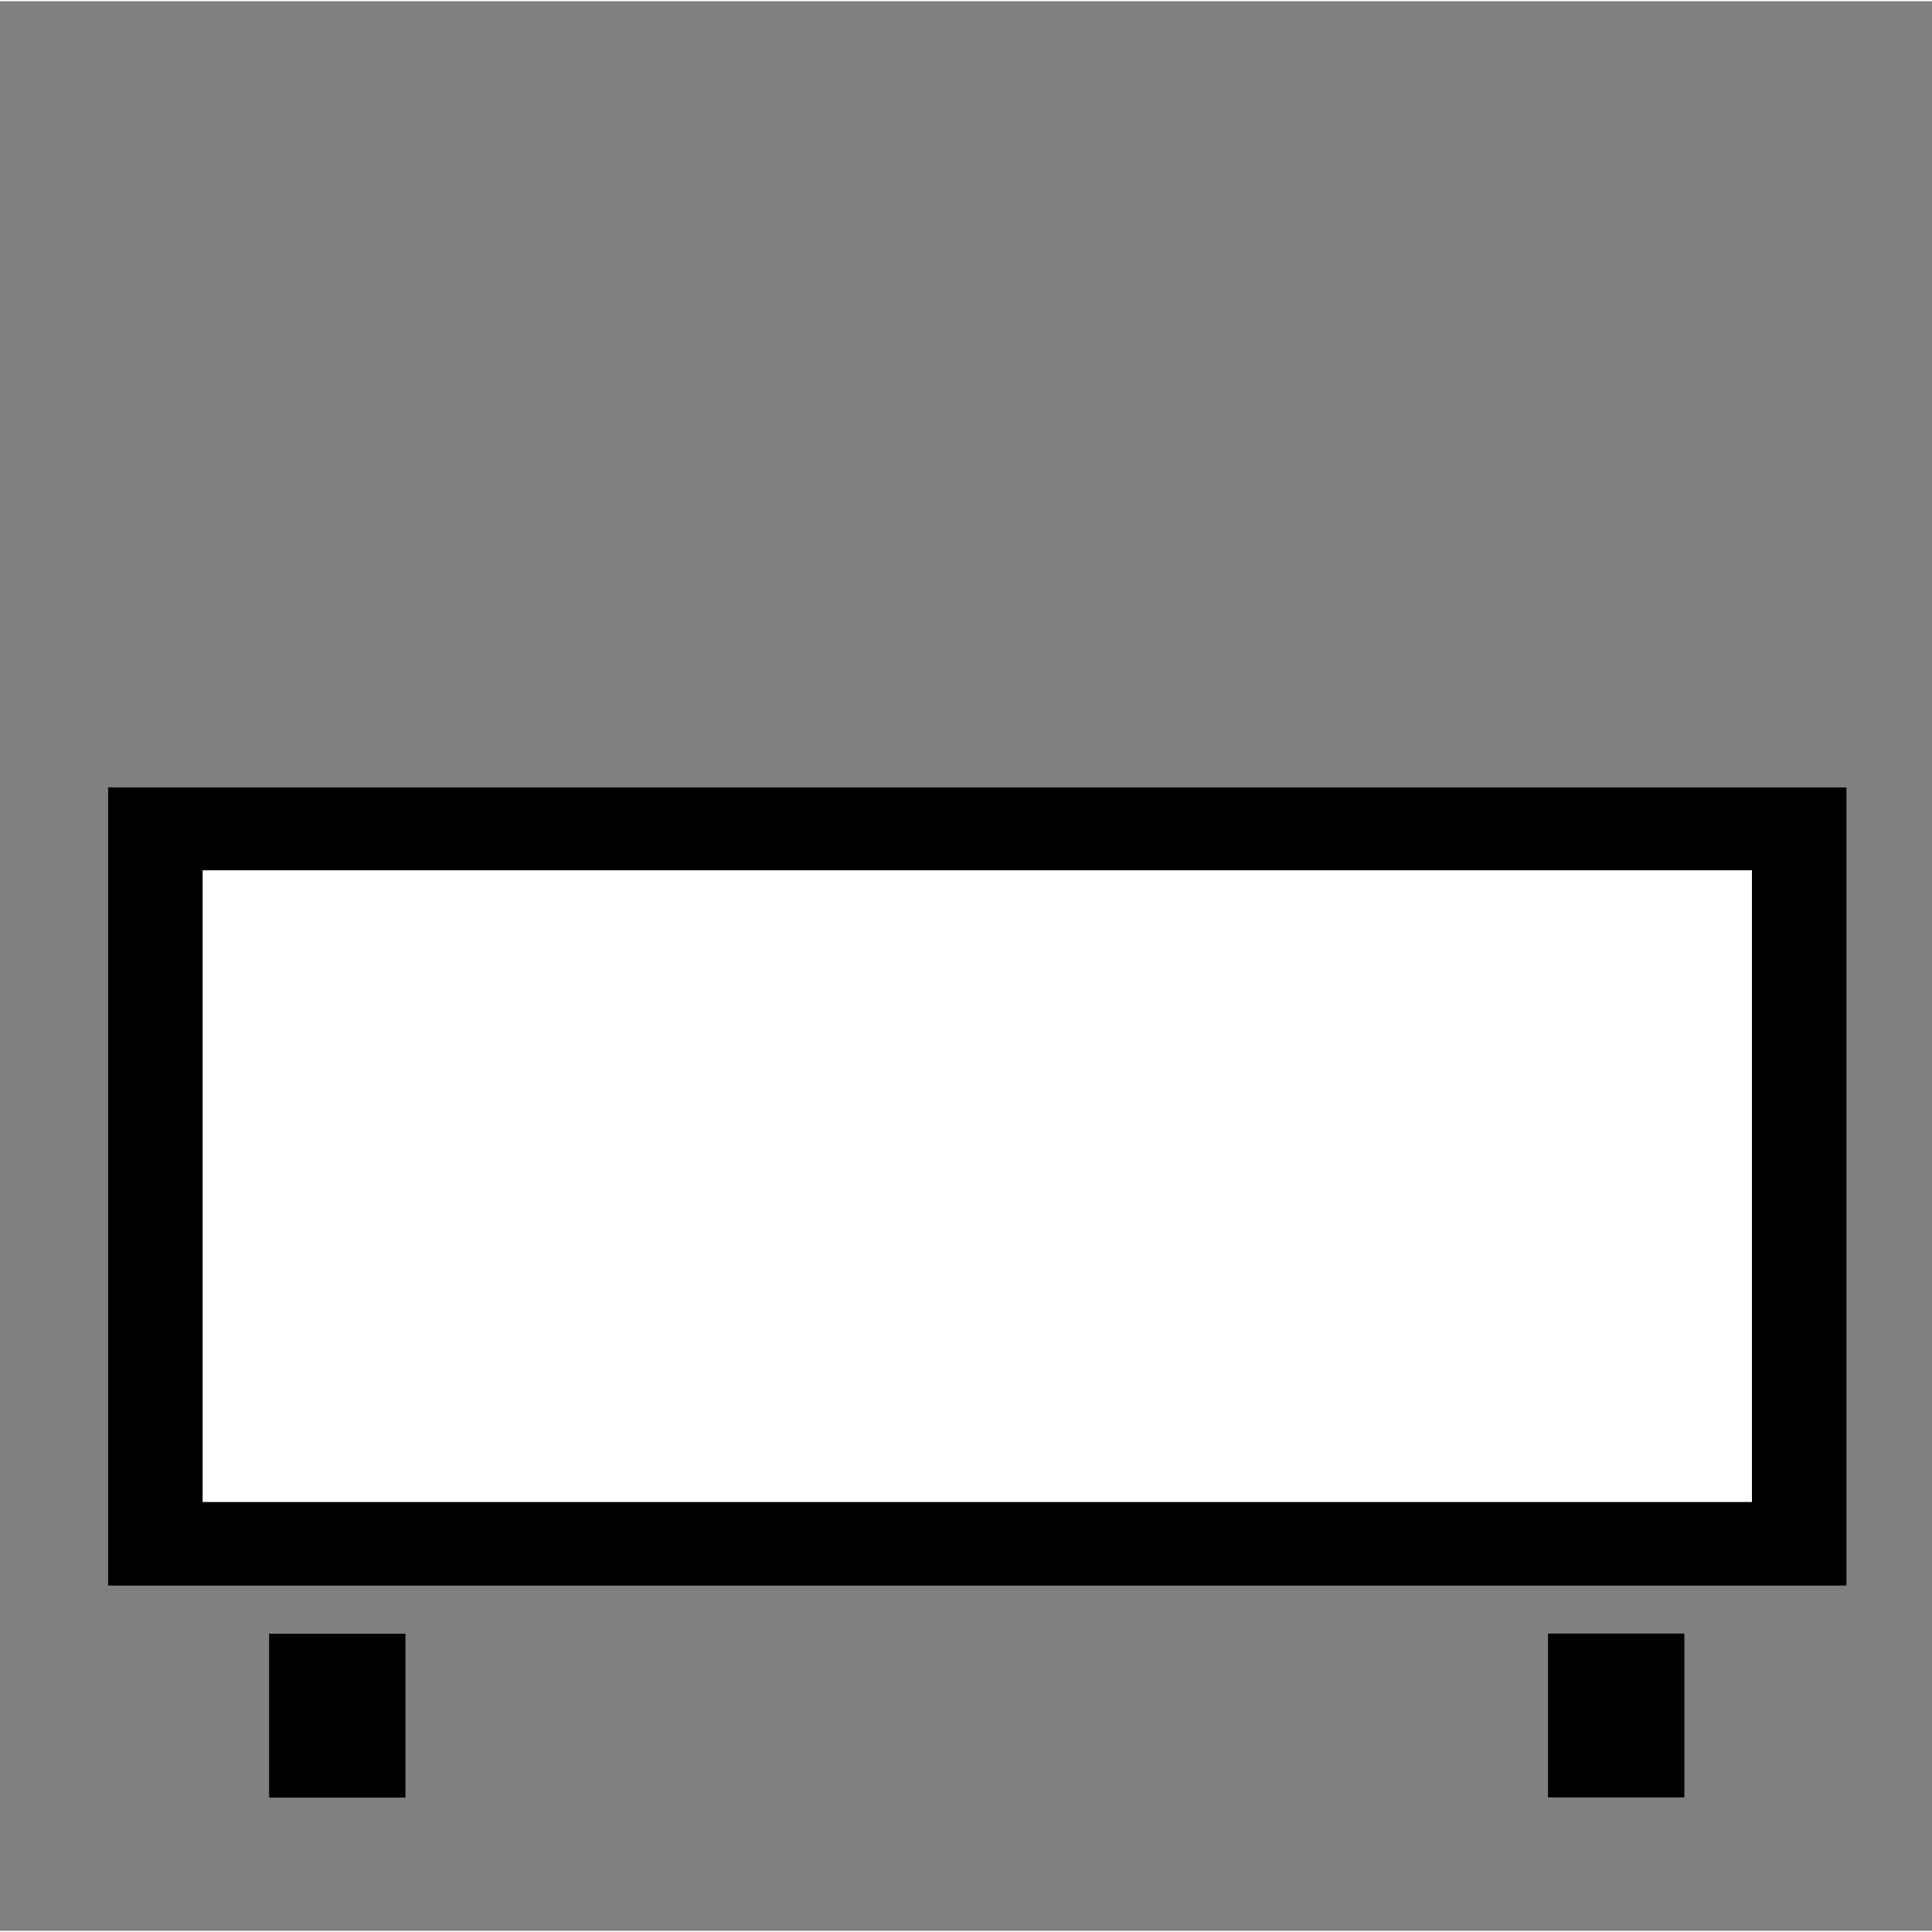
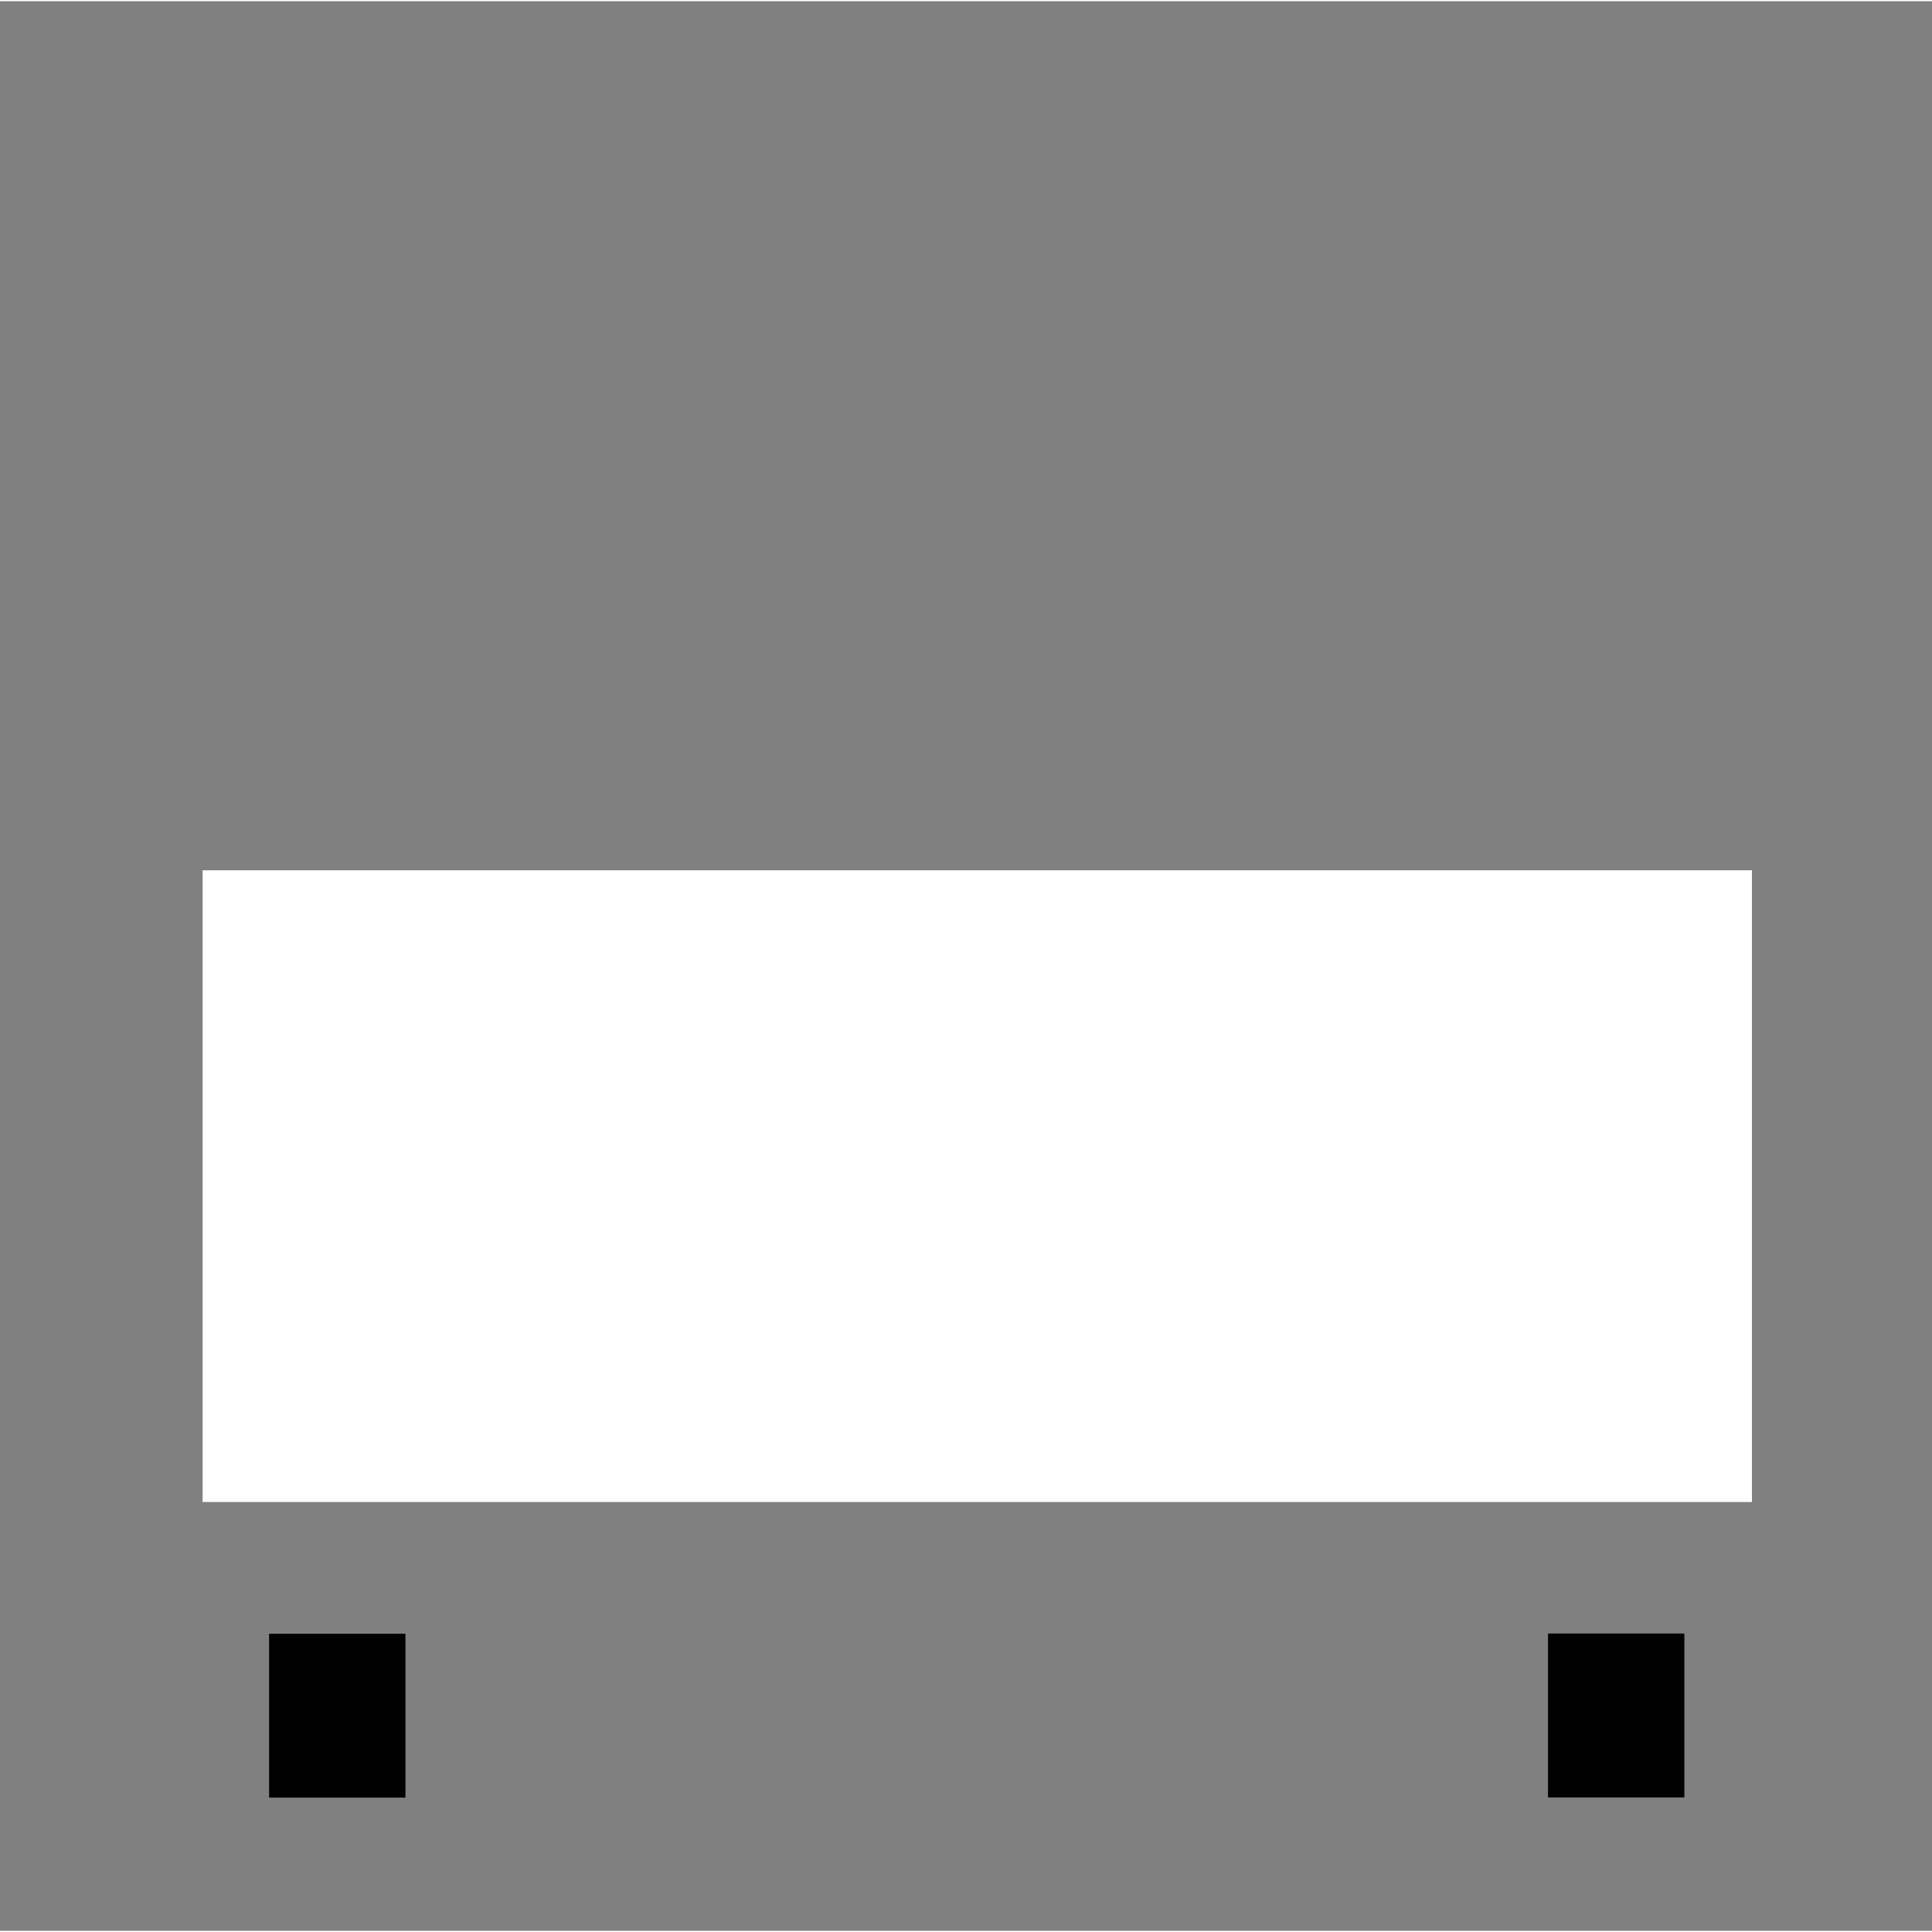
<svg xmlns="http://www.w3.org/2000/svg" xml:space="preserve" width="90px" height="90px" version="1.1" style="shape-rendering:geometricPrecision; text-rendering:geometricPrecision; image-rendering:optimizeQuality; fill-rule:evenodd; clip-rule:evenodd" viewBox="0 0 2556099 2552892">
  <rect x="0" y="0" width="2556099" height="2552892" fill="#808080" stroke="none" />
  <defs>
    <style type="text/css">
   
    .fil0 {fill:none;fill-rule:nonzero}
    .fil1 {fill:black}
    .fil2 {fill:white}
   
  </style>
  </defs>
  <g id="Ebene_x0020_1">
    <path class="fil0" d="M24968 2552892l2531131 0 0 -2446138c0,-29286 -11276,-56017 -29371,-75363 -18074,-19335 -43084,-31391 -70478,-31391l-2356380 0c-27436,0 -52447,12024 -70542,31370 -18084,19324 -29328,46034 -29328,75384l0 2446138 24968 0z" />
    <polygon class="fil1" points="356045,2159867 536418,2159867 536418,2376687 356045,2376687 " />
    <polygon class="fil1" points="2048079,2159610 2228463,2159610 2228463,2376430 2048079,2376430 " />
-     <polygon class="fil1" points="2442911,1040152 2442911,2096154 143040,2096154 143040,1040152 " />
    <polygon class="fil2" points="2317870,1149813 2317870,1985617 268049,1985617 268049,1149813 " />
  </g>
</svg>